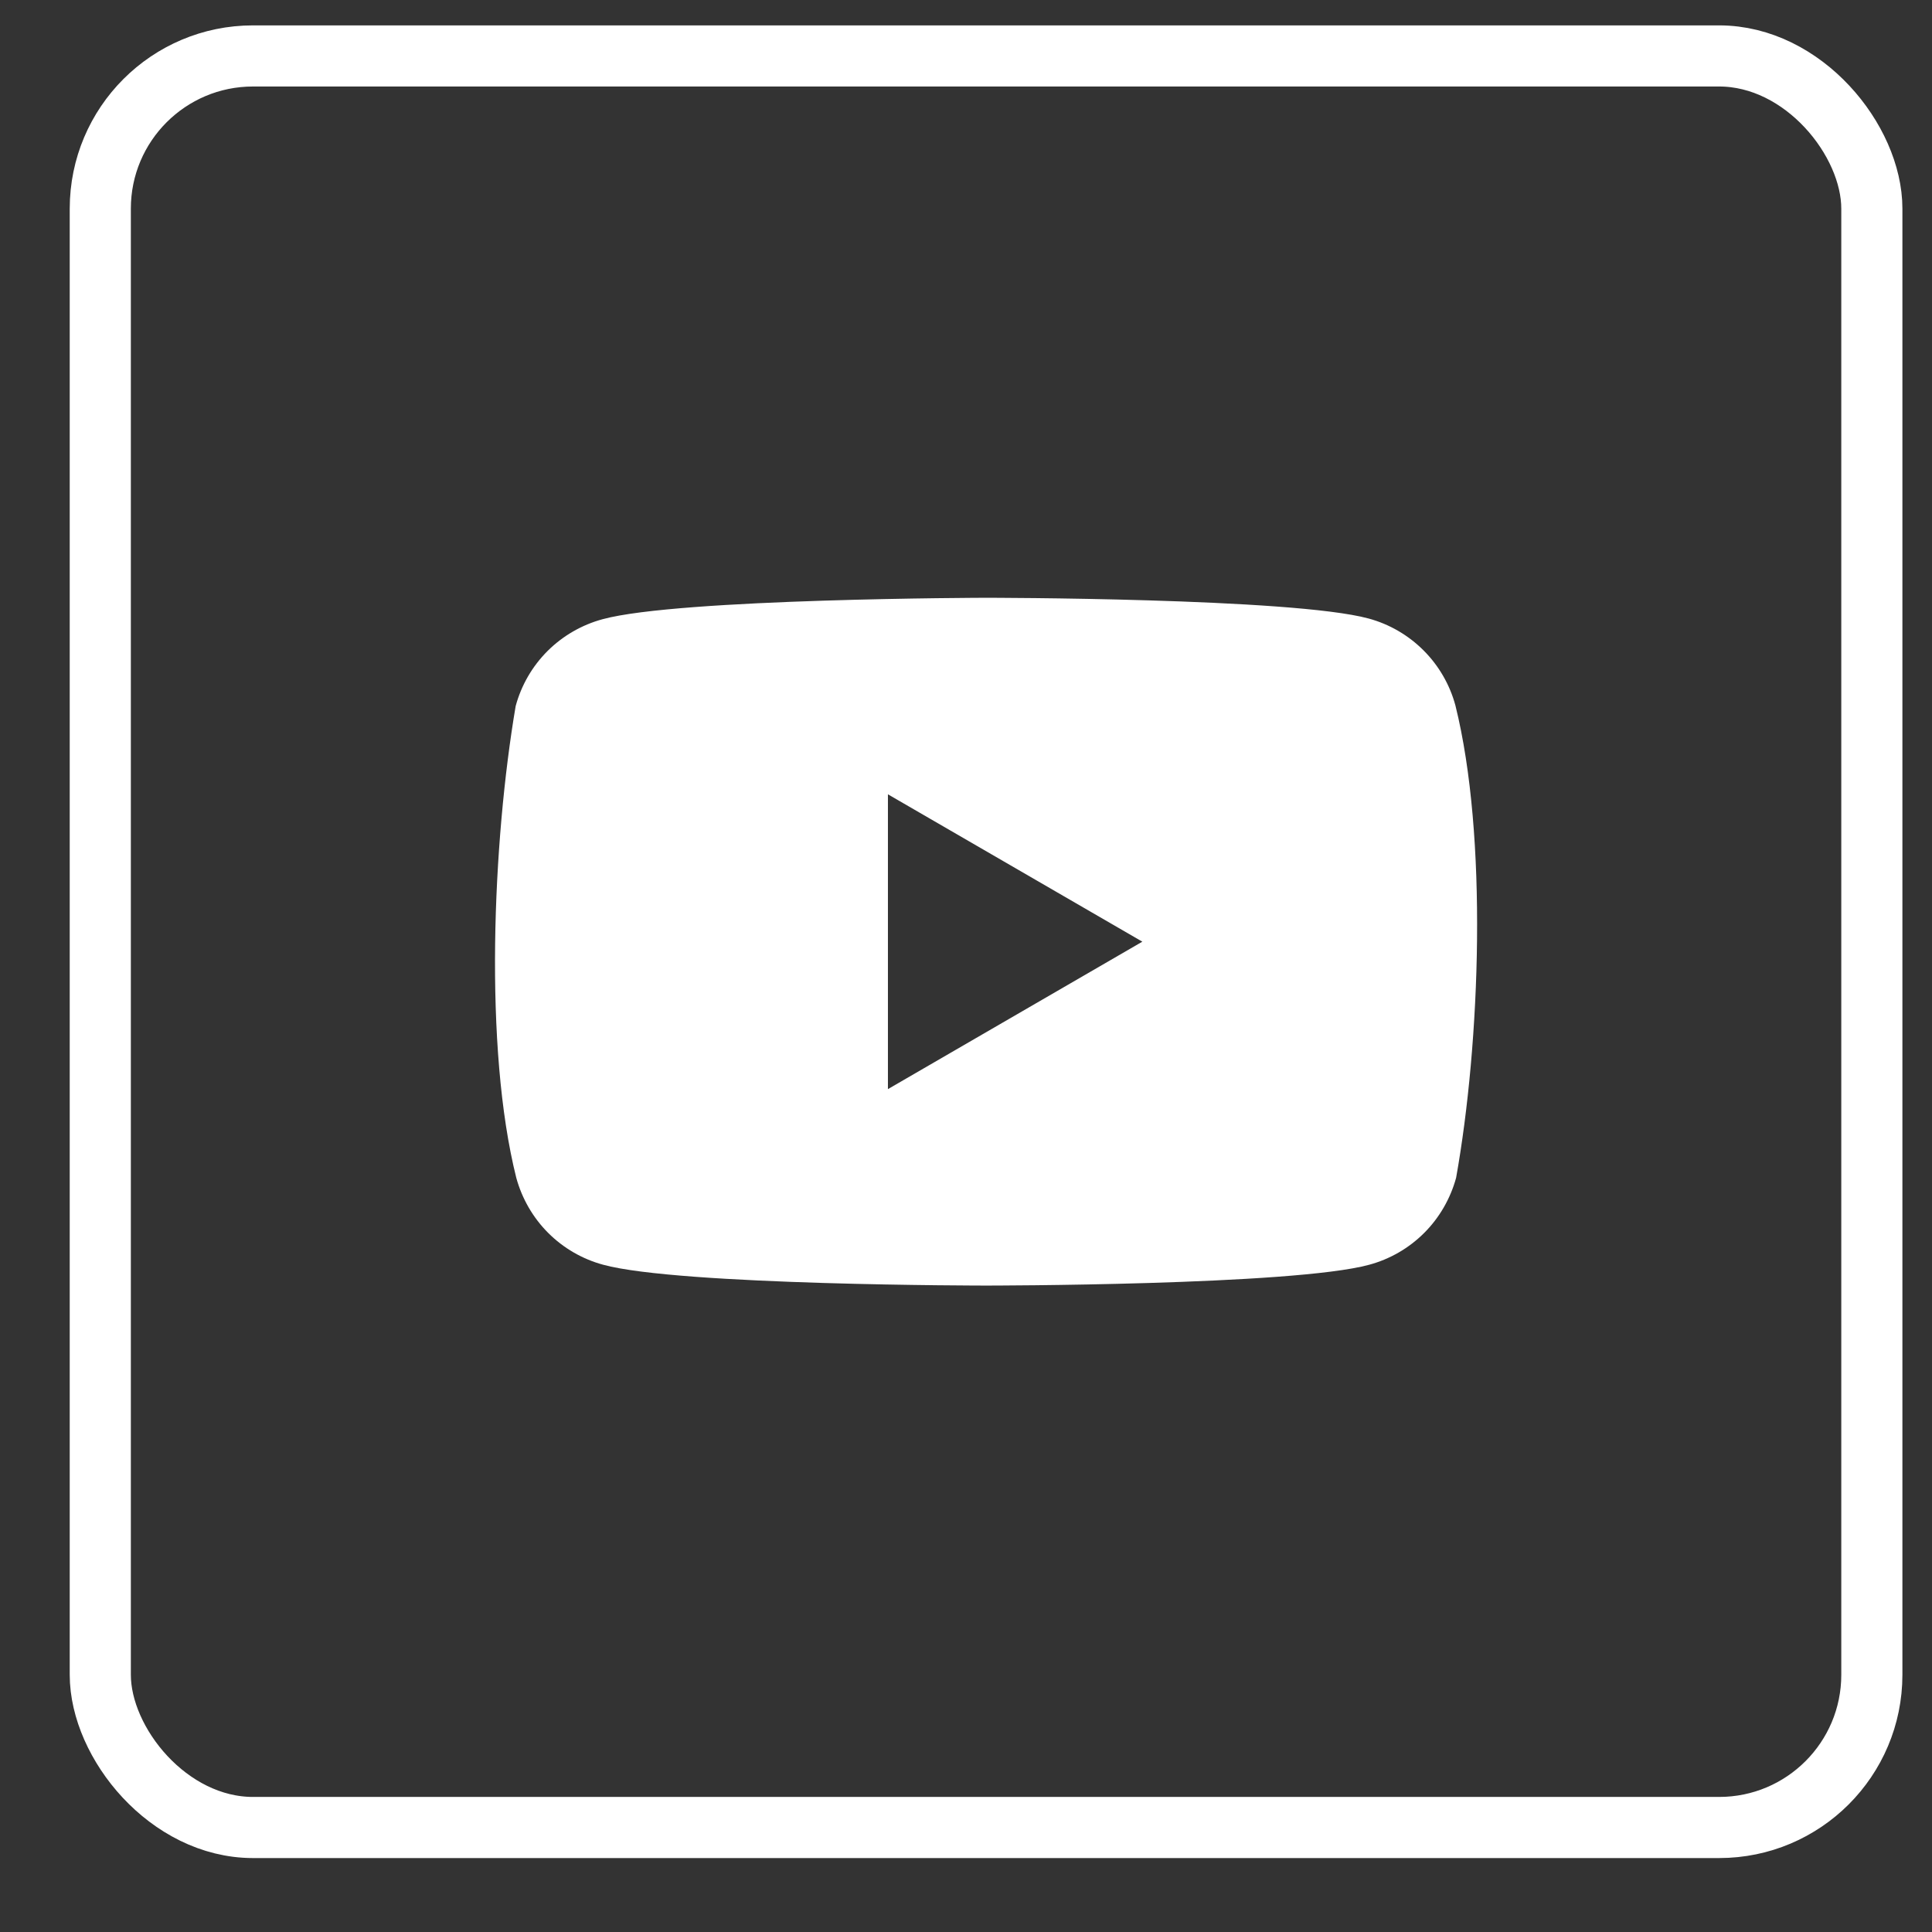
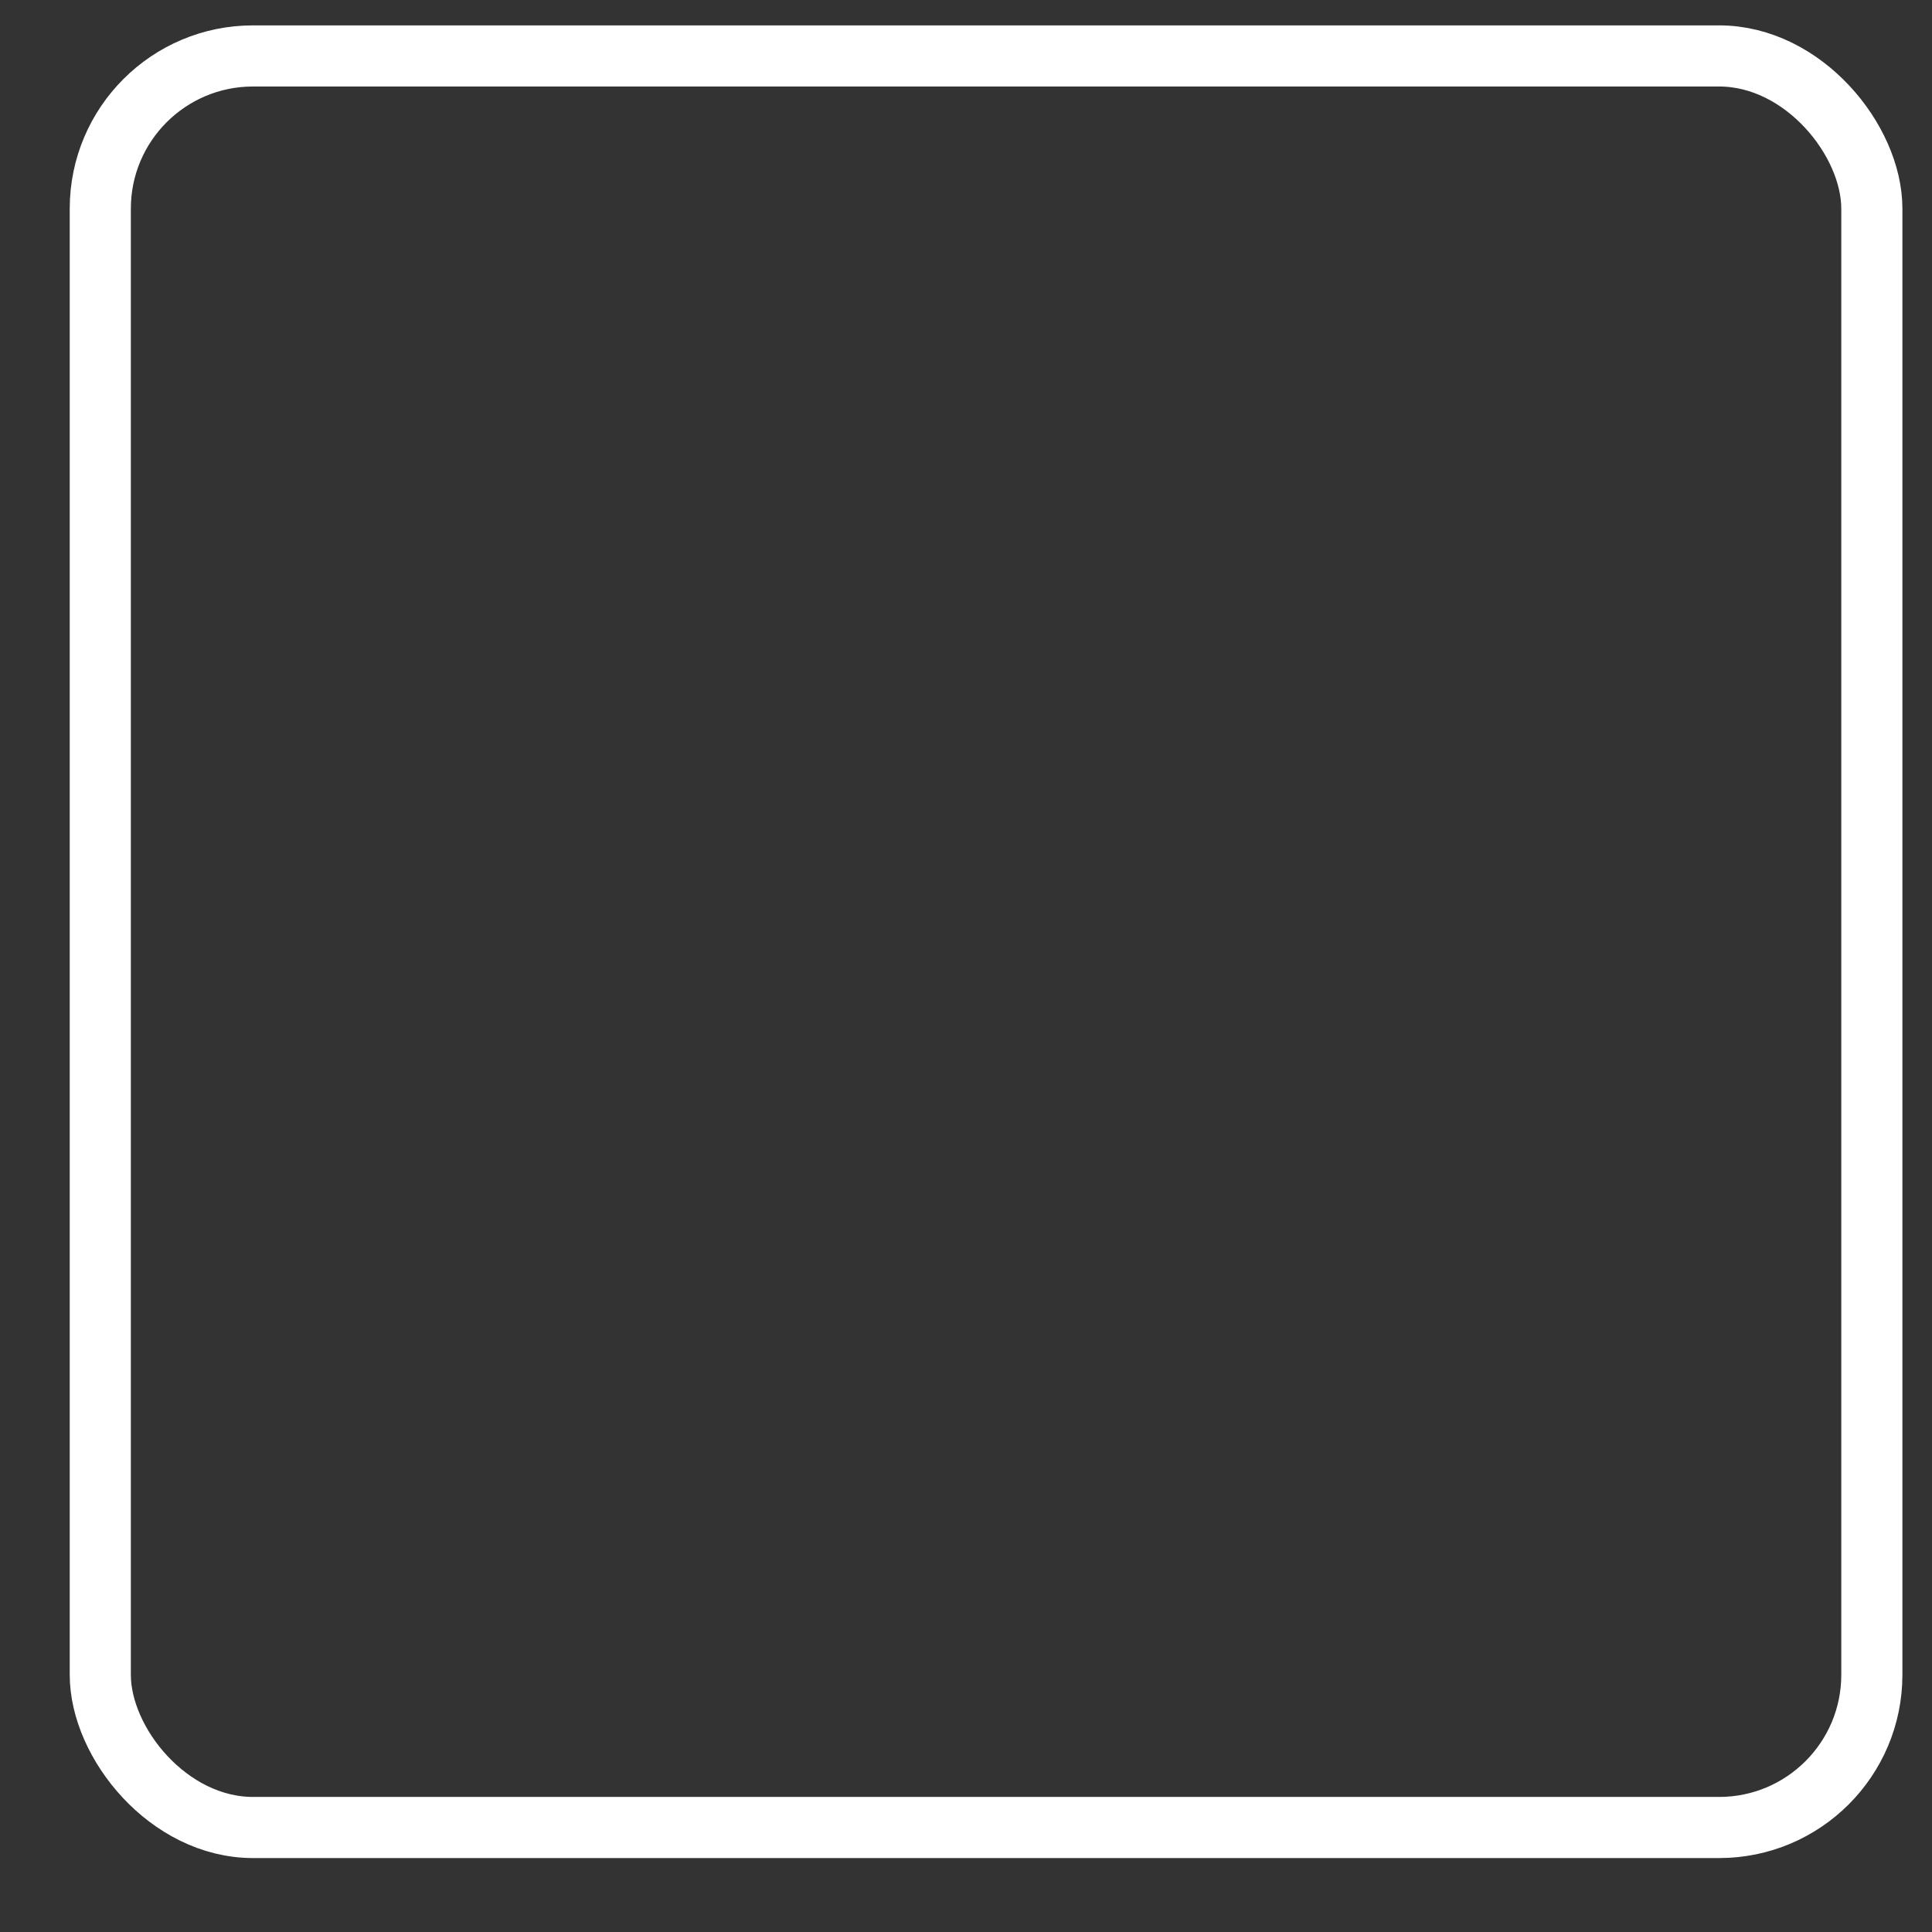
<svg xmlns="http://www.w3.org/2000/svg" width="22" height="22" viewBox="0 0 22 22" fill="none">
  <rect x="0" y="0" width="22" height="22" fill="#333333" stroke="none" />
  <rect x="1.142" y="0.637" width="20.173" height="20.173" rx="1.739" stroke="white" stroke-width="0.696" />
-   <path fill-rule="evenodd" clip-rule="evenodd" d="M16.21 7.406C16.384 7.58 16.509 7.796 16.573 8.033C16.943 9.52 16.857 11.868 16.581 13.412C16.516 13.649 16.391 13.866 16.218 14.039C16.044 14.213 15.828 14.338 15.591 14.402C14.723 14.639 11.23 14.639 11.23 14.639C11.23 14.639 7.737 14.639 6.869 14.402C6.632 14.338 6.416 14.213 6.242 14.039C6.069 13.866 5.944 13.649 5.879 13.412C5.508 11.932 5.61 9.582 5.872 8.04C5.936 7.803 6.061 7.587 6.235 7.413C6.409 7.24 6.625 7.115 6.862 7.051C7.73 6.814 11.223 6.807 11.223 6.807C11.223 6.807 14.716 6.807 15.584 7.043C15.821 7.107 16.037 7.233 16.21 7.406ZM13.008 10.723L10.111 12.402V9.045L13.008 10.723Z" fill="white" />
</svg>